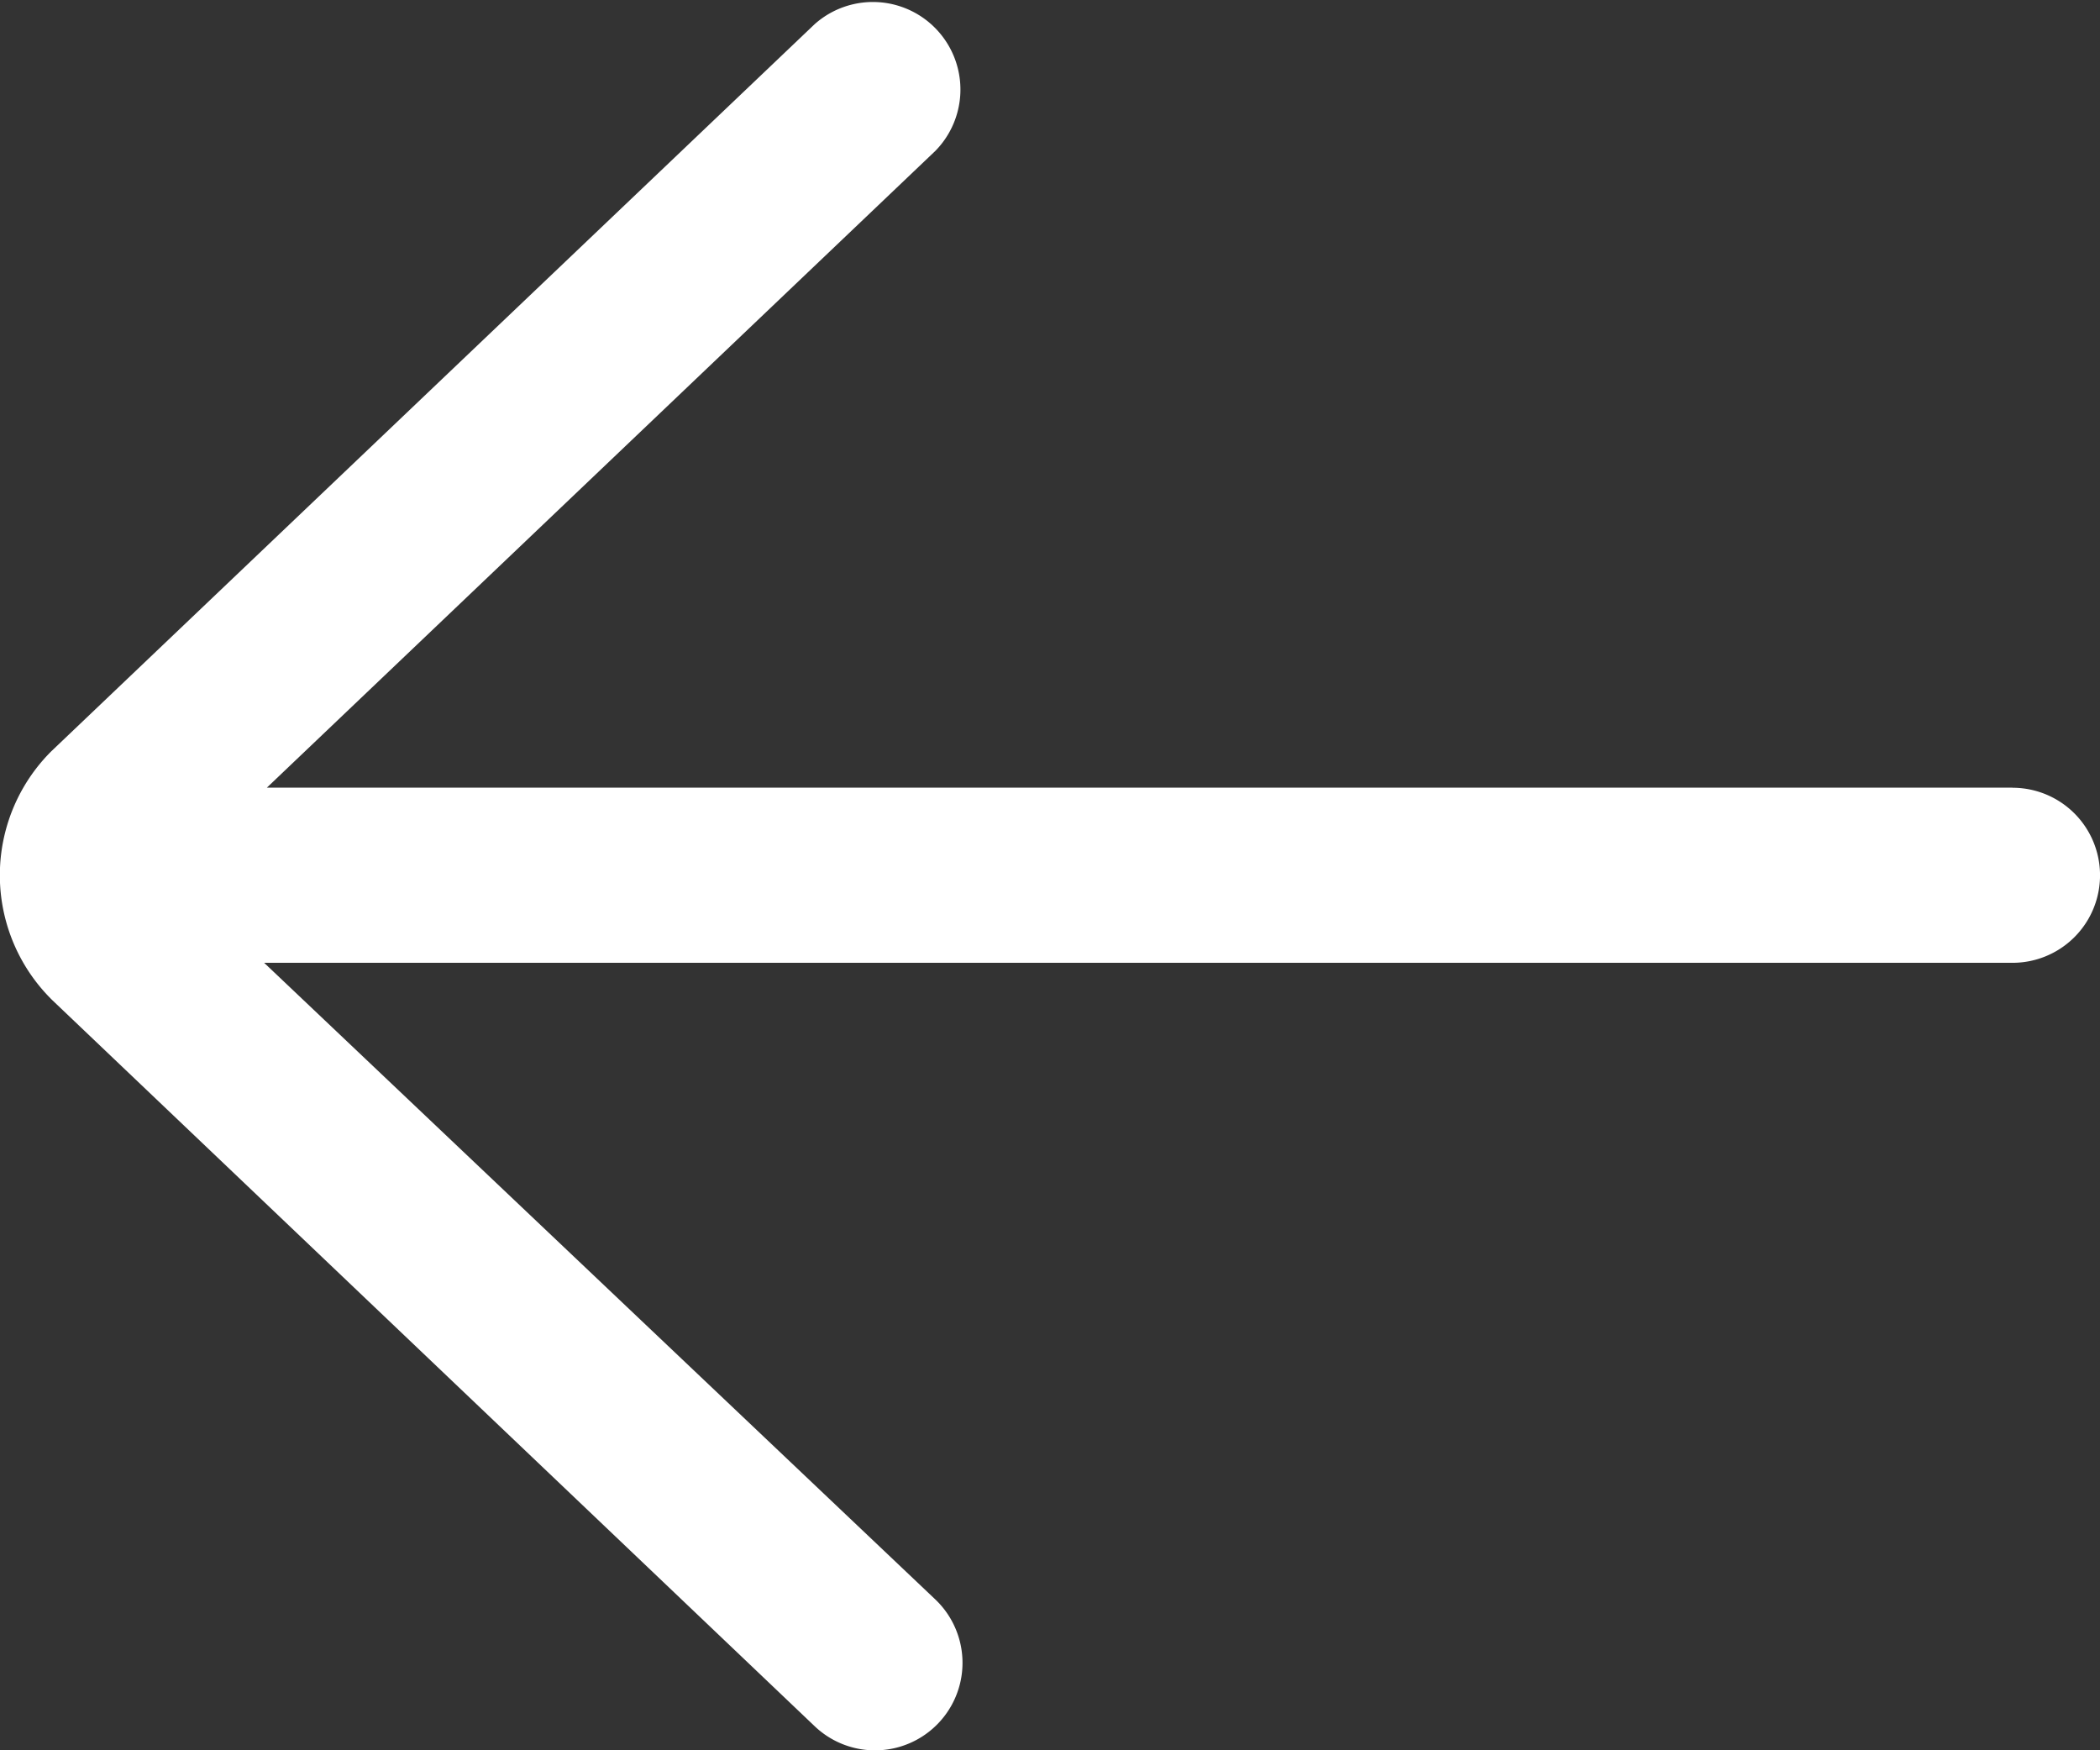
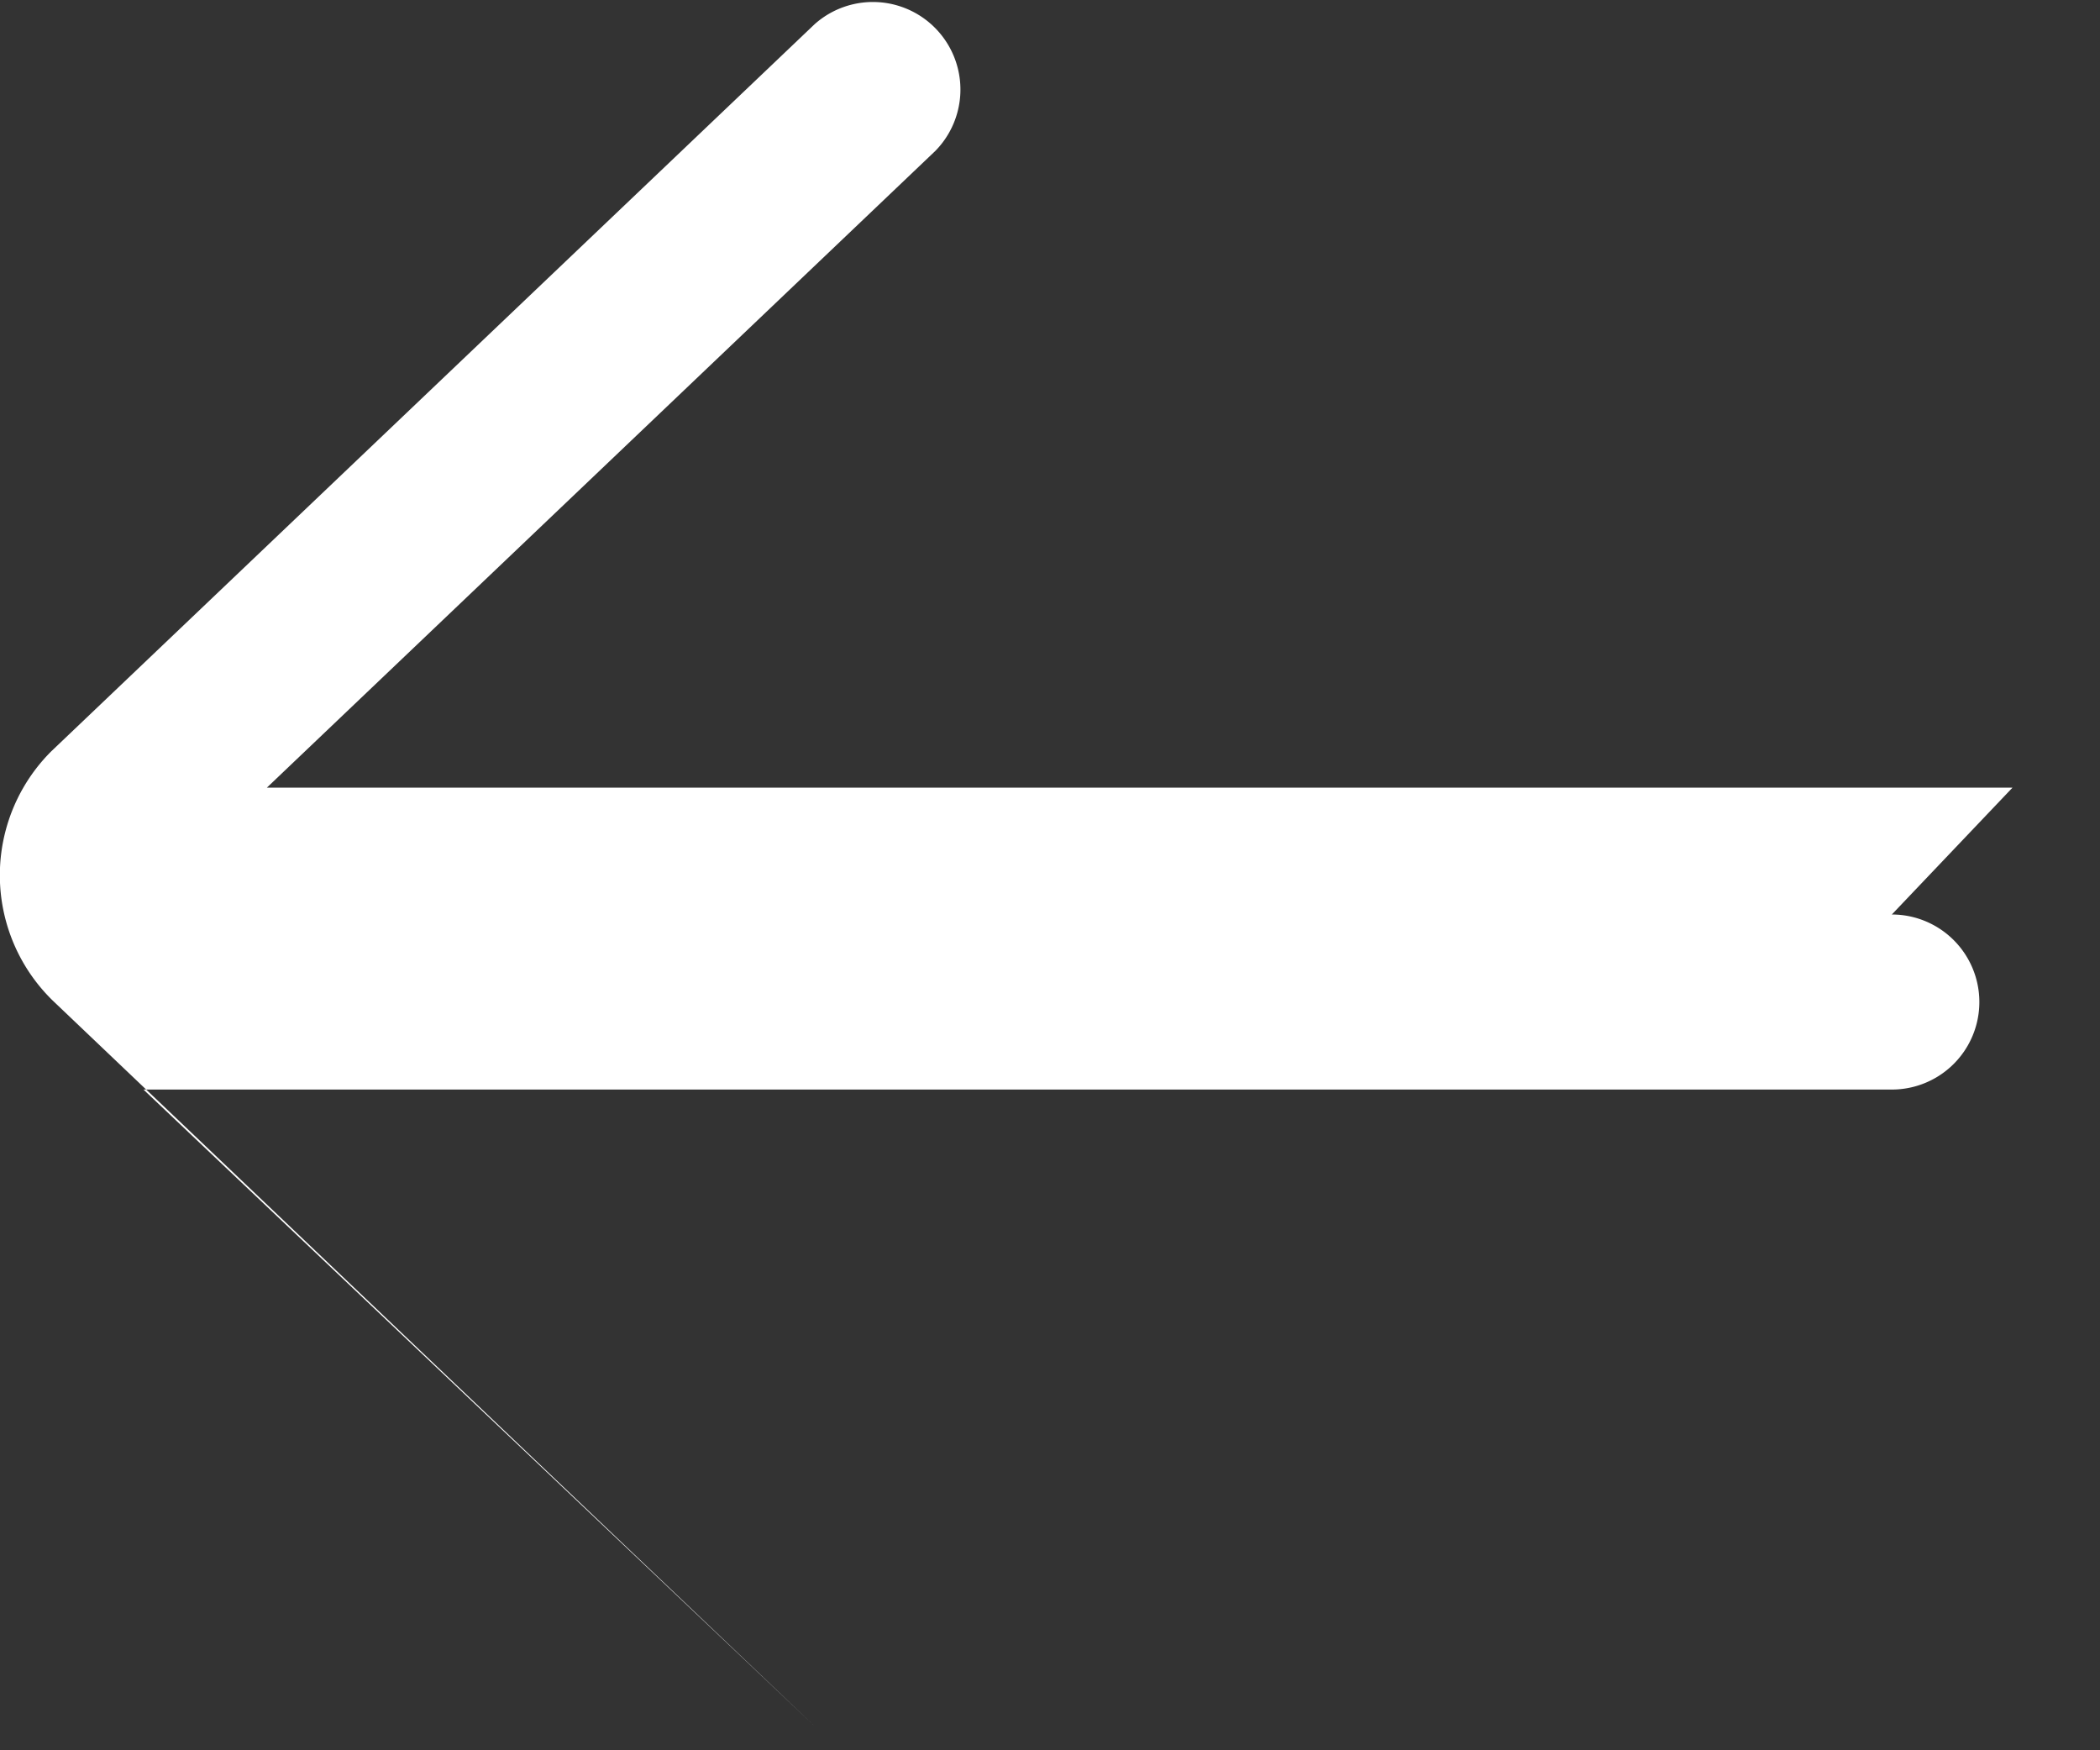
<svg xmlns="http://www.w3.org/2000/svg" width="32" height="26.667">
  <rect width="100%" height="100%" fill="#333333" stroke="none" />
-   <path d="M30.667 12h-26.6l10.185-9.7A1.334 1.334 0 0012.413.369L.781 11.447A2.666 2.666 0 00.8 15.241L12.414 26.3a1.333 1.333 0 101.839-1.931l-10.228-9.7h26.642a1.333 1.333 0 000-2.667z" fill="#fff" />
+   <path d="M30.667 12h-26.6l10.185-9.7A1.334 1.334 0 0012.413.369L.781 11.447A2.666 2.666 0 00.8 15.241L12.414 26.3l-10.228-9.7h26.642a1.333 1.333 0 000-2.667z" fill="#fff" />
</svg>